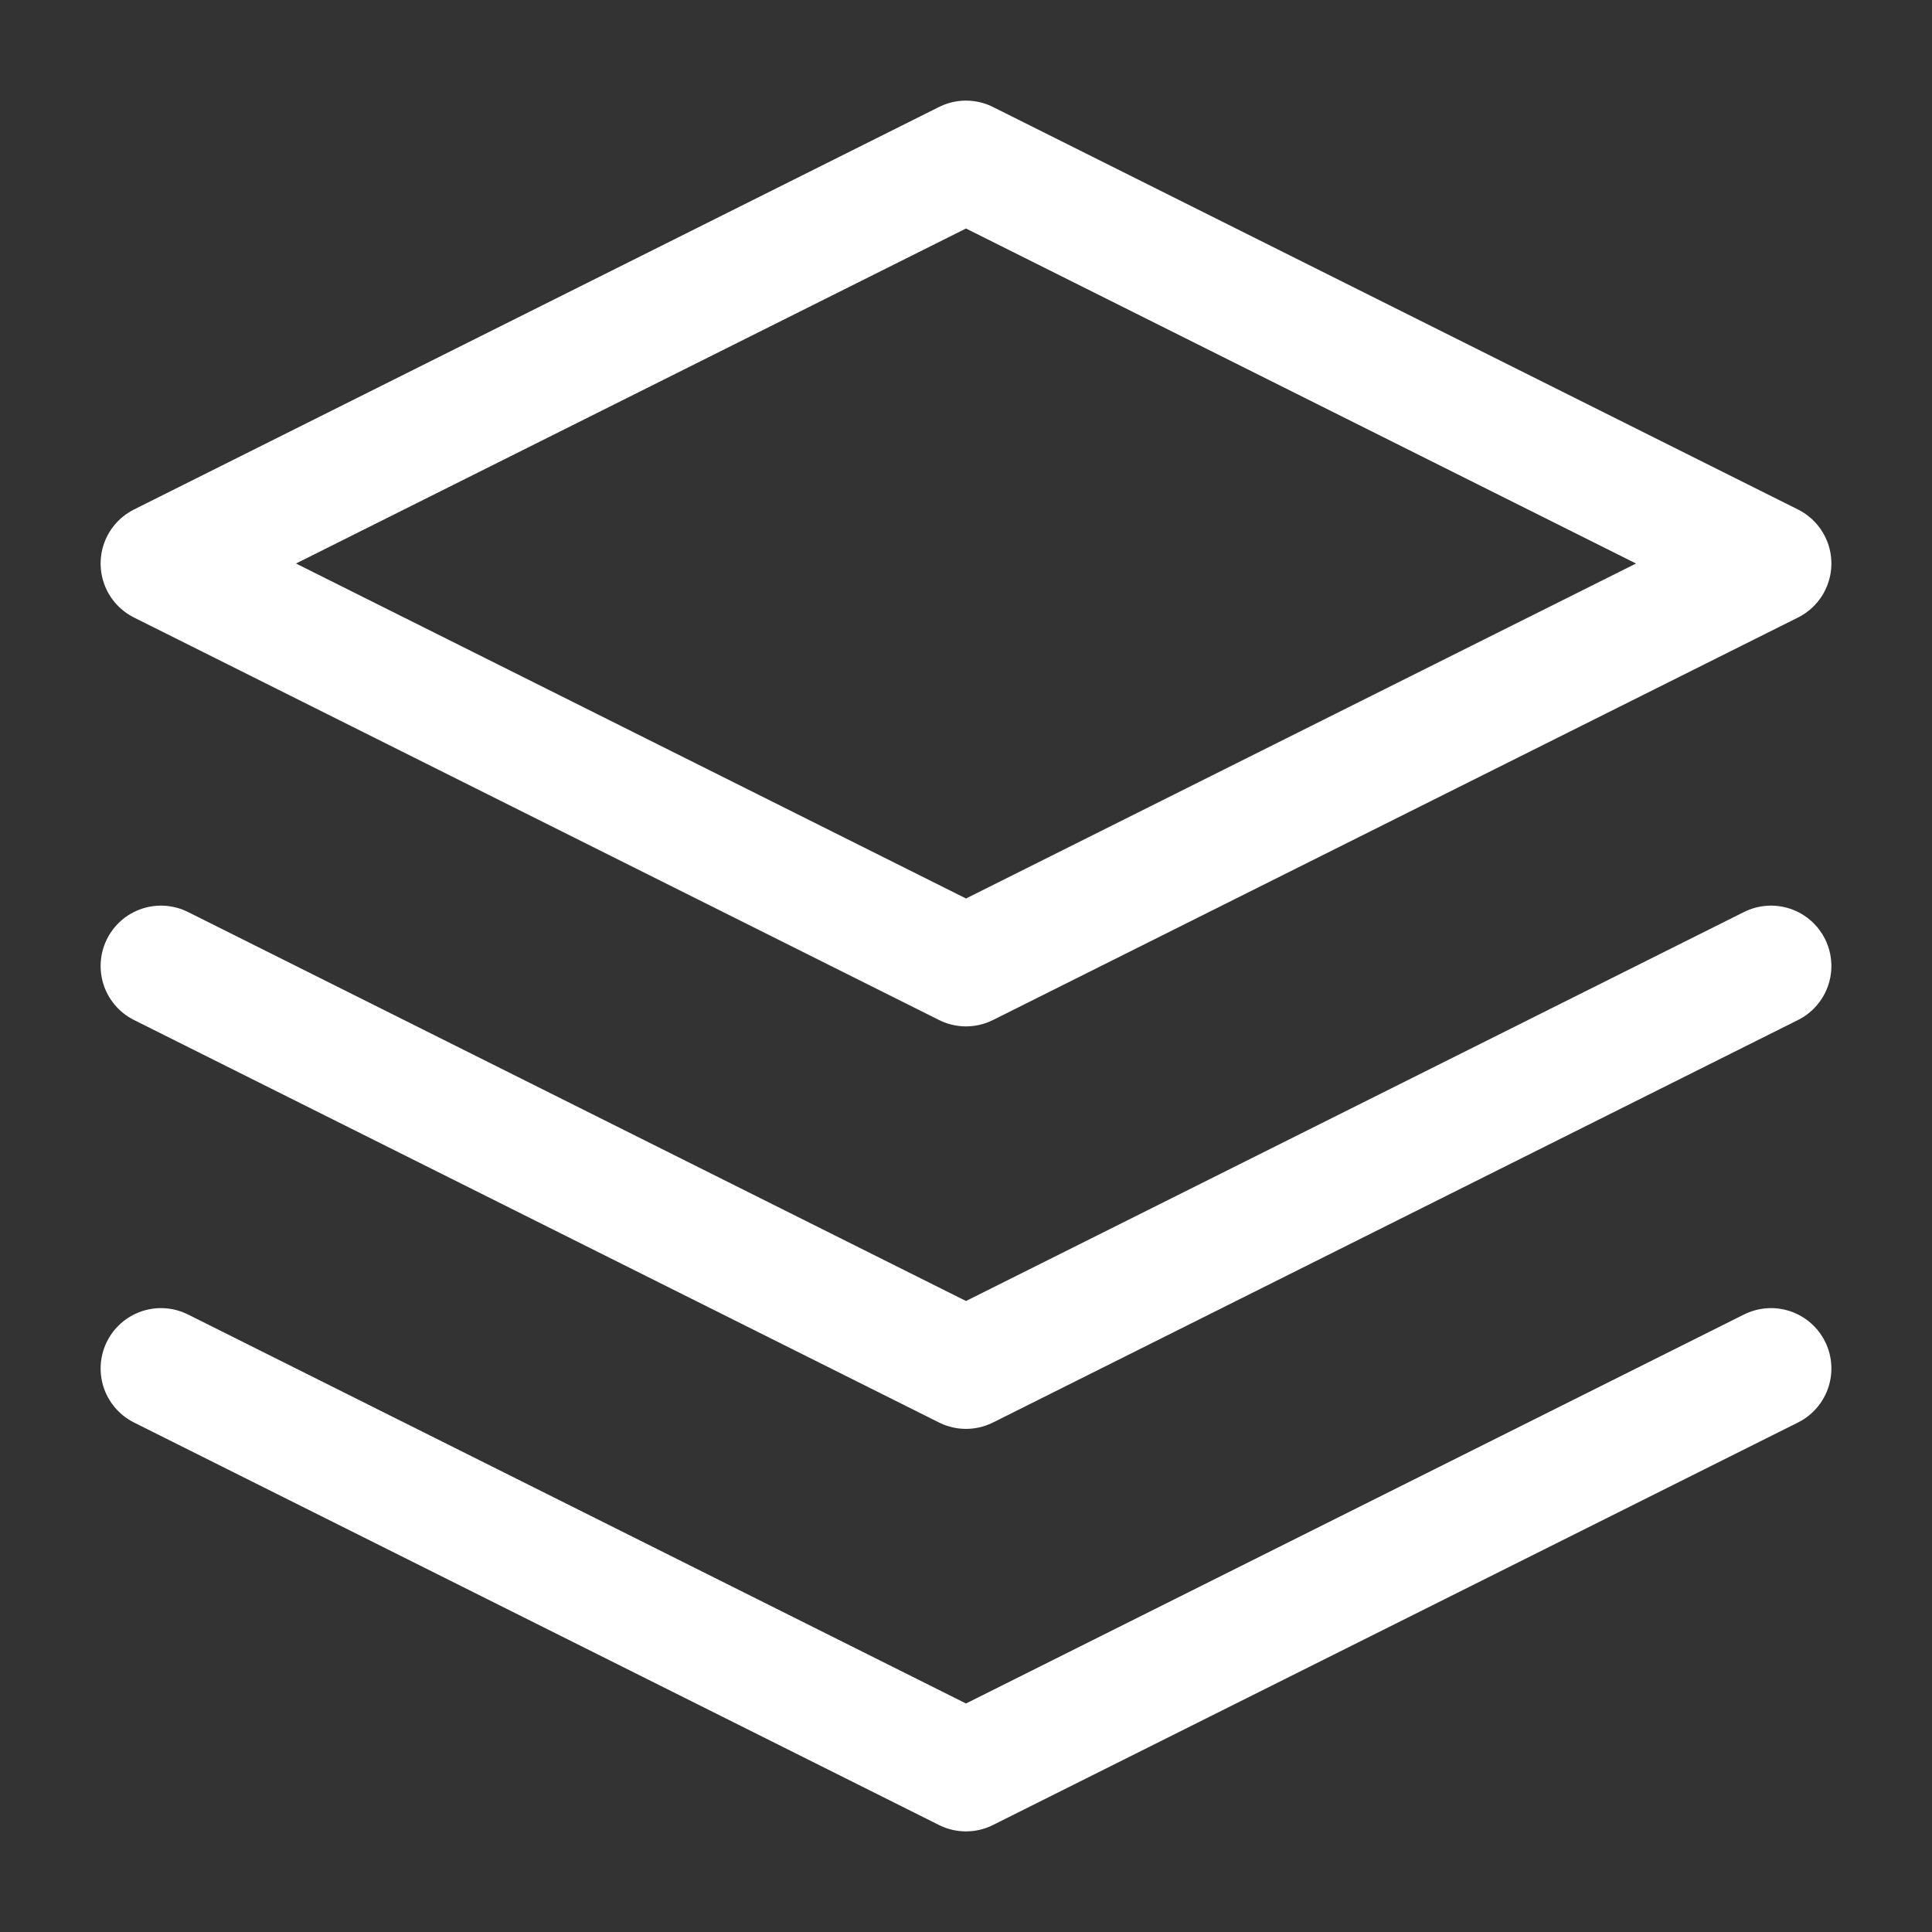
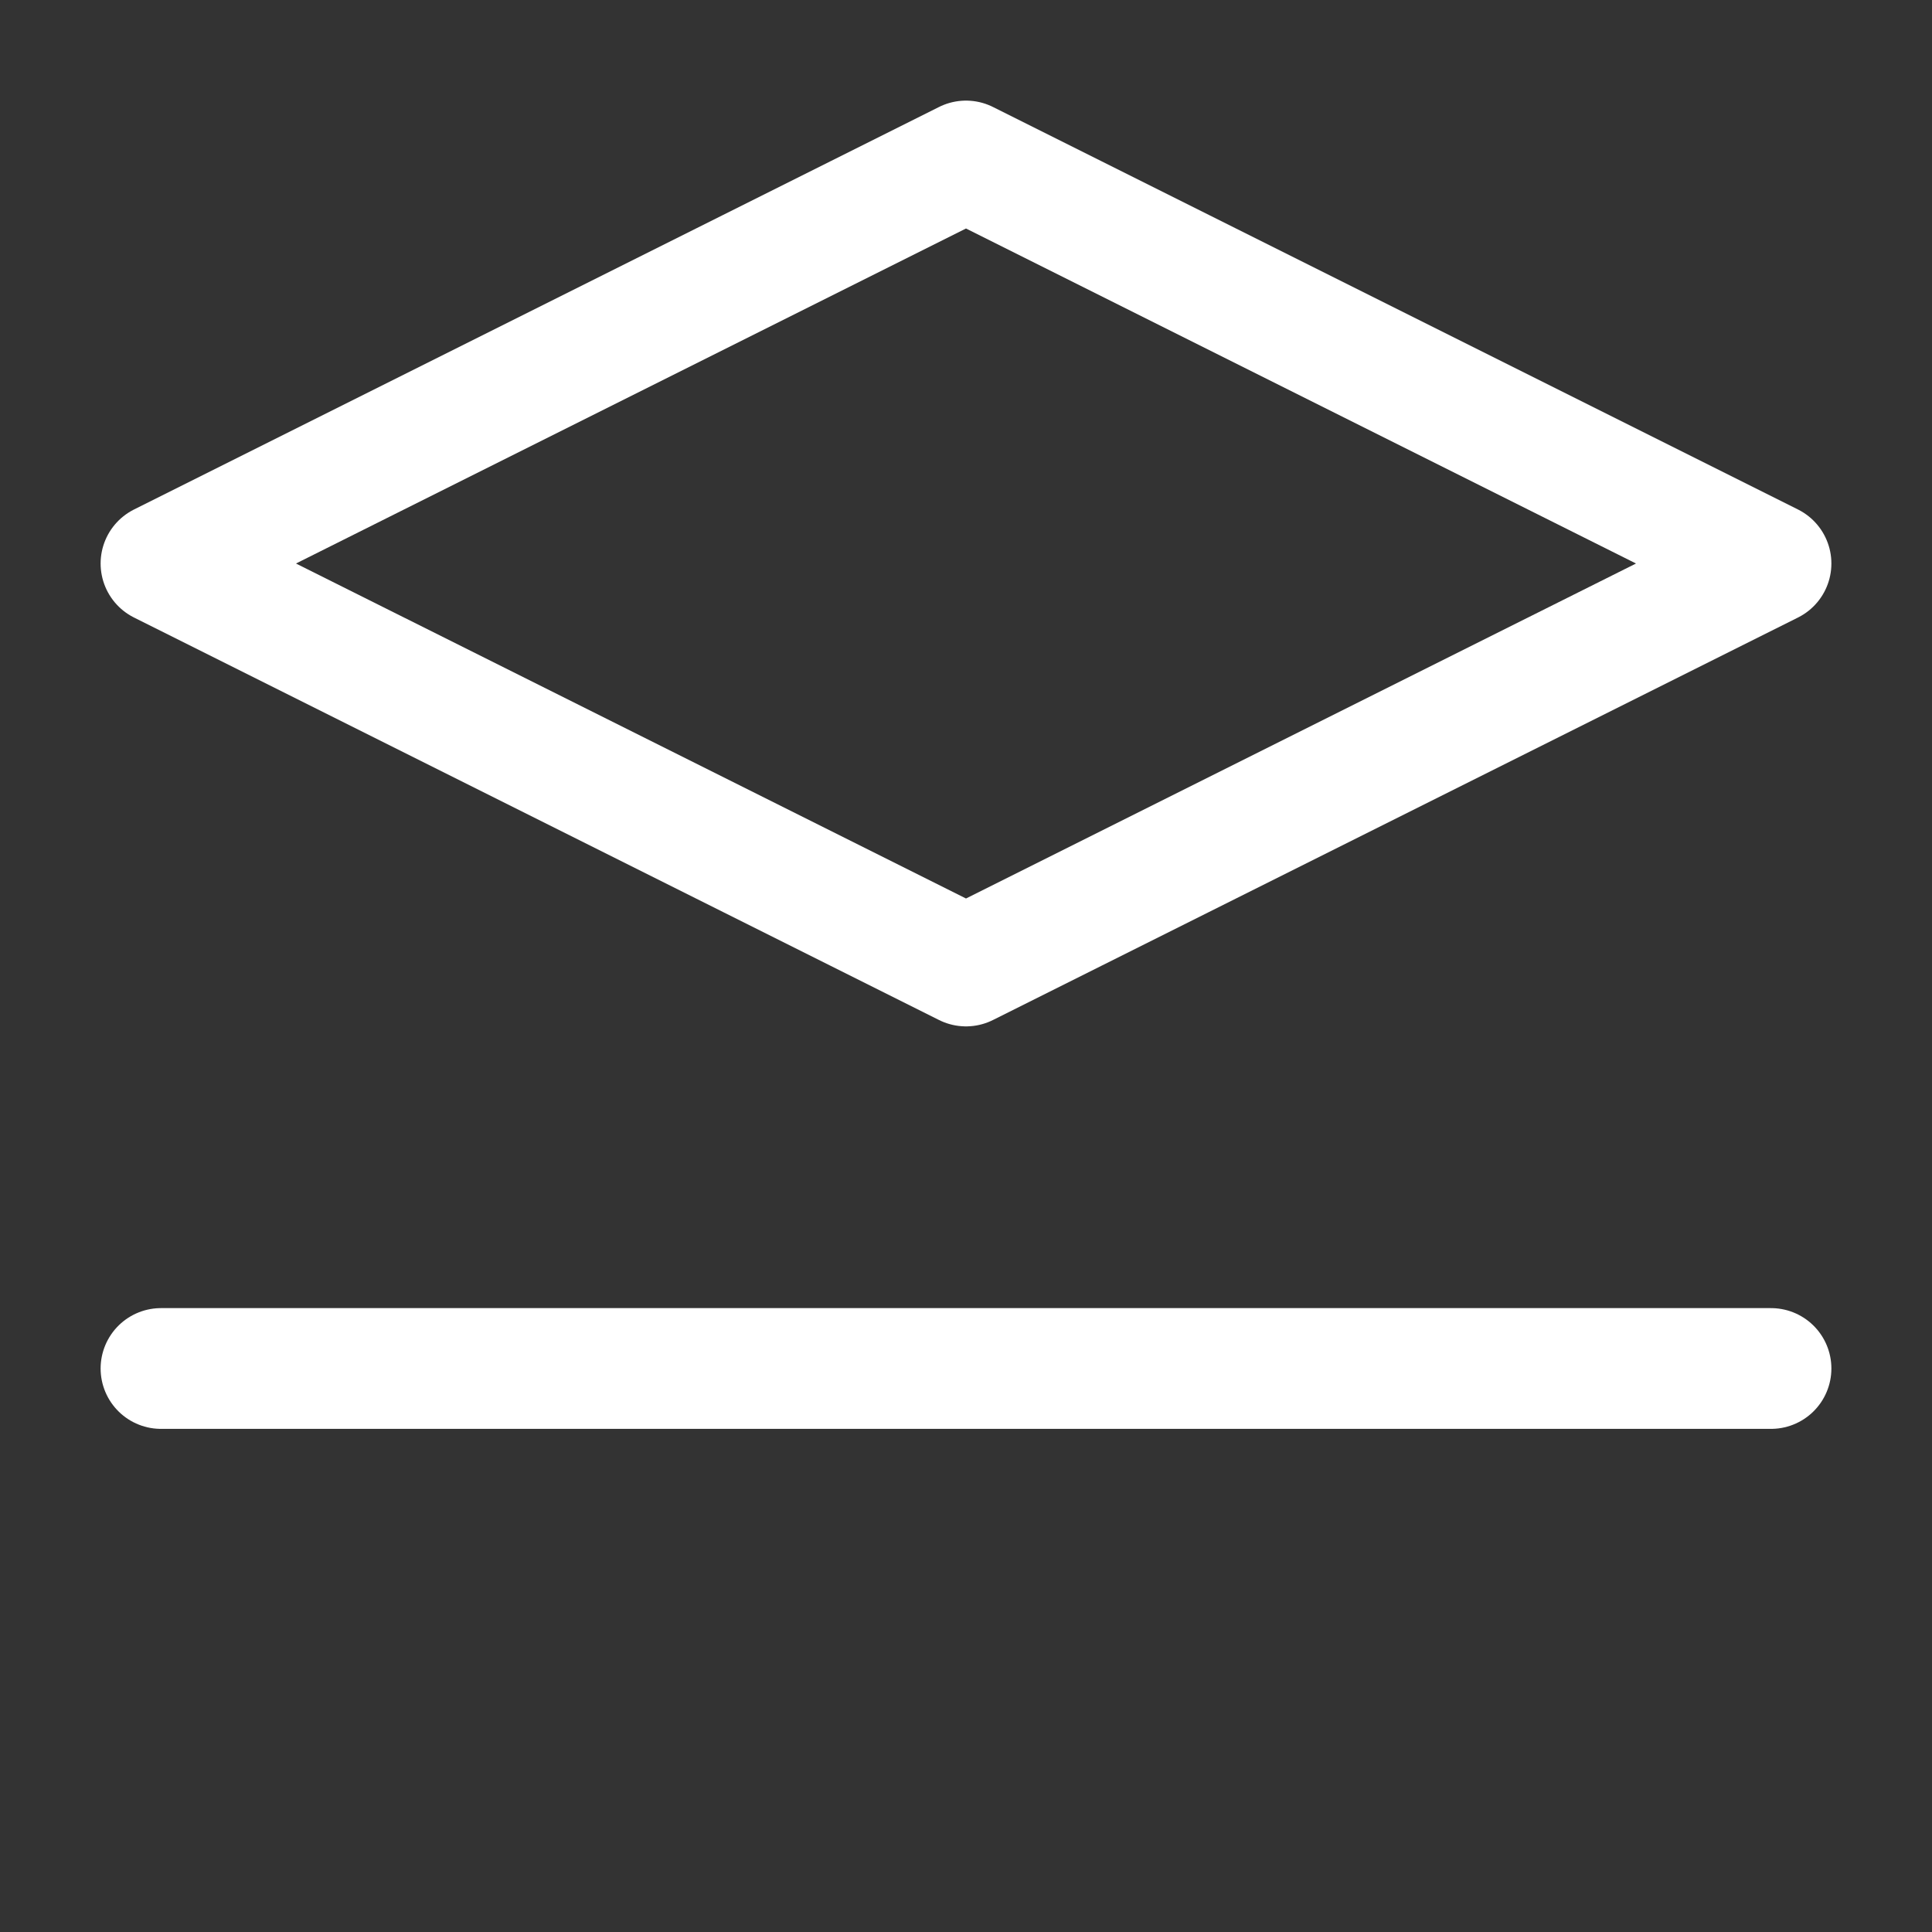
<svg xmlns="http://www.w3.org/2000/svg" width="64" height="64" viewBox="0 0 64 64" fill="none">
  <rect x="0" y="0" width="64" height="64" fill="#333333" stroke="none" />
  <path d="M32 5.333L5.333 18.667L32 32L58.667 18.667L32 5.333Z" stroke="white" stroke-width="4" stroke-linecap="round" stroke-linejoin="round" />
-   <path d="M5.333 45.333L32 58.667L58.667 45.333" stroke="white" stroke-width="4" stroke-linecap="round" stroke-linejoin="round" />
-   <path d="M5.333 32L32 45.333L58.667 32" stroke="white" stroke-width="4" stroke-linecap="round" stroke-linejoin="round" />
+   <path d="M5.333 45.333L58.667 45.333" stroke="white" stroke-width="4" stroke-linecap="round" stroke-linejoin="round" />
</svg>